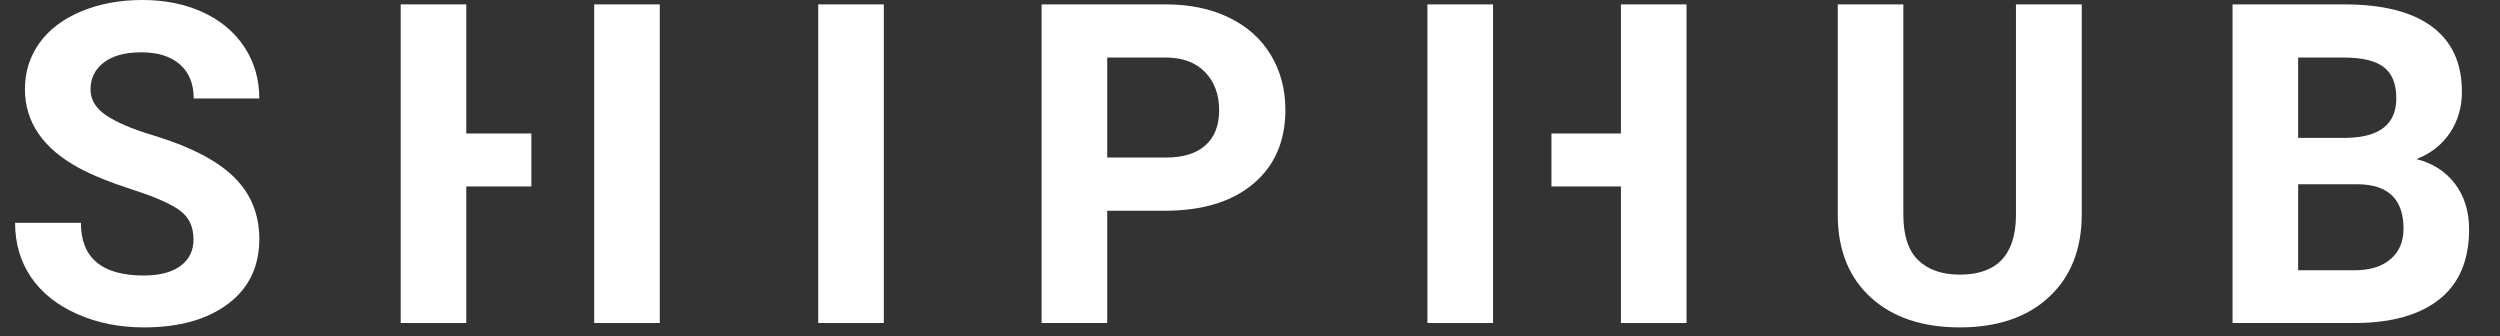
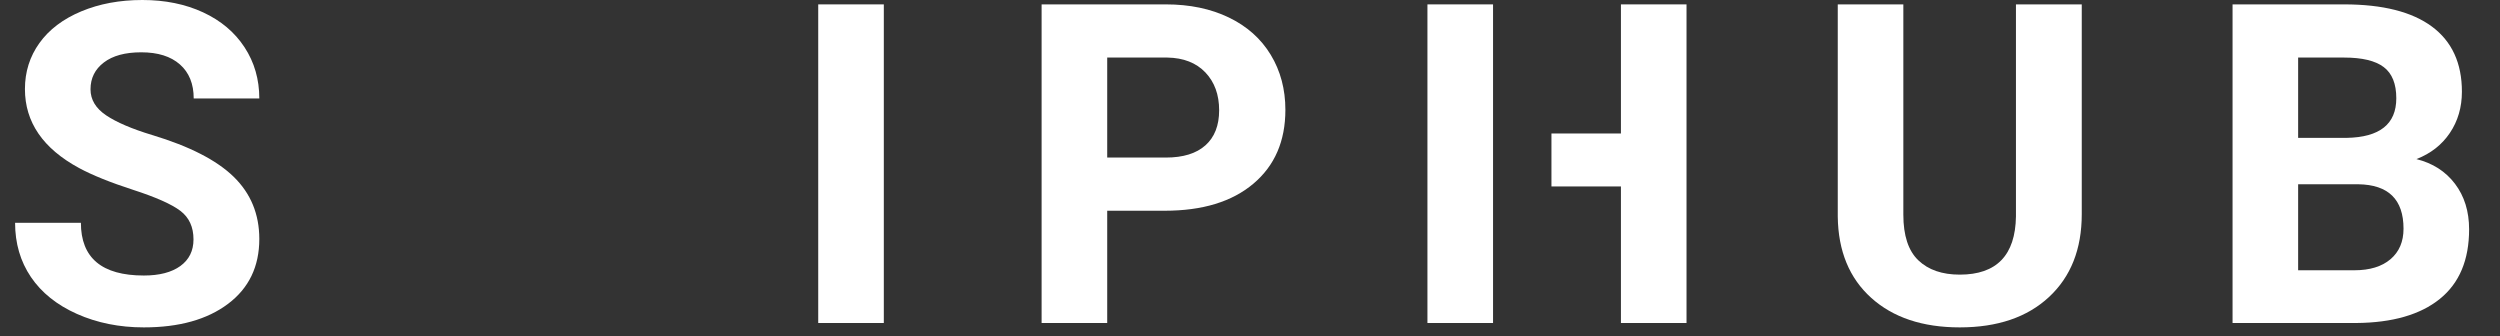
<svg xmlns="http://www.w3.org/2000/svg" width="595pt" height="80pt" viewBox="0 0 595 80" version="1.1">
  <rect x="0" y="0" width="595" height="80" fill="#333333" stroke="none" />
  <g id="surface1">
    <path style=" stroke:none;fill-rule:nonzero;fill:rgb(100%,100%,100%);fill-opacity:1;" d="M 531.348 76.875 L 531.348 1.043 L 557.887 1.043 C 567.078 1.043 574.051 2.805 578.805 6.328 C 583.555 9.852 585.934 15.016 585.934 21.824 C 585.934 25.539 584.977 28.812 583.07 31.641 C 581.164 34.469 578.508 36.547 575.109 37.863 C 578.992 38.836 582.055 40.797 584.293 43.75 C 586.531 46.703 587.648 50.312 587.648 54.582 C 587.648 61.875 585.324 67.395 580.676 71.145 C 576.027 74.895 569.402 76.805 560.801 76.875 Z M 546.957 43.855 L 546.957 64.324 L 560.332 64.324 C 564.008 64.324 566.879 63.445 568.941 61.691 C 571.008 59.938 572.039 57.516 572.039 54.426 C 572.039 47.484 568.449 43.957 561.27 43.855 Z M 546.957 32.812 L 558.508 32.812 C 566.383 32.672 570.32 29.531 570.32 23.387 C 570.32 19.949 569.324 17.473 567.328 15.965 C 565.336 14.453 562.188 13.699 557.887 13.699 L 546.957 13.699 Z M 546.957 32.812 " />
    <path style=" stroke:none;fill-rule:nonzero;fill:rgb(100%,100%,100%);fill-opacity:1;" d="M 263.516 50.156 L 263.516 76.875 L 247.902 76.875 L 247.902 1.043 L 277.461 1.043 C 283.148 1.043 288.152 2.082 292.473 4.168 C 296.789 6.25 300.113 9.211 302.438 13.047 C 304.762 16.883 305.922 21.25 305.922 26.145 C 305.922 33.578 303.383 39.438 298.301 43.723 C 293.219 48.012 286.184 50.156 277.199 50.156 Z M 263.516 37.5 L 277.461 37.5 C 281.586 37.5 284.734 36.527 286.902 34.582 C 289.07 32.641 290.156 29.859 290.156 26.25 C 290.156 22.535 289.062 19.531 286.879 17.238 C 284.691 14.949 281.676 13.766 277.824 13.699 L 263.516 13.699 Z M 263.516 37.5 " />
    <path style=" stroke:none;fill-rule:nonzero;fill:rgb(100%,100%,100%);fill-opacity:1;" d="M 495.457 1.043 L 495.457 50.988 C 495.457 59.289 492.863 65.852 487.68 70.676 C 482.492 75.504 475.406 77.918 466.422 77.918 C 457.578 77.918 450.551 75.574 445.348 70.887 C 440.145 66.199 437.492 59.758 437.387 51.562 L 437.387 1.043 L 452.996 1.043 L 452.996 51.094 C 452.996 56.059 454.184 59.68 456.562 61.953 C 458.938 64.227 462.227 65.363 466.422 65.363 C 475.199 65.363 479.656 60.746 479.797 51.512 L 479.797 1.043 Z M 495.457 1.043 " />
-     <path style=" stroke:none;fill-rule:nonzero;fill:rgb(100%,100%,100%);fill-opacity:1;" d="M 210.348 76.875 L 194.738 76.875 L 194.738 1.043 L 210.348 1.043 Z M 210.348 76.875 " />
+     <path style=" stroke:none;fill-rule:nonzero;fill:rgb(100%,100%,100%);fill-opacity:1;" d="M 210.348 76.875 L 194.738 76.875 L 194.738 1.043 L 210.348 1.043 M 210.348 76.875 " />
    <path style=" stroke:none;fill-rule:nonzero;fill:rgb(100%,100%,100%);fill-opacity:1;" d="M 46.051 56.98 C 46.051 54.027 45.012 51.762 42.93 50.184 C 40.848 48.602 37.102 46.938 31.688 45.184 C 26.277 43.43 21.992 41.703 18.836 40 C 10.234 35.348 5.934 29.078 5.934 21.199 C 5.934 17.102 7.086 13.445 9.391 10.234 C 11.699 7.023 15.012 4.516 19.332 2.707 C 23.648 0.902 28.496 0 33.875 0 C 39.285 0 44.109 0.98 48.34 2.941 C 52.574 4.906 55.859 7.672 58.199 11.25 C 60.543 14.828 61.715 18.891 61.715 23.438 L 46.102 23.438 C 46.102 19.965 45.012 17.266 42.824 15.34 C 40.641 13.41 37.57 12.449 33.613 12.449 C 29.797 12.449 26.832 13.254 24.715 14.871 C 22.602 16.484 21.543 18.609 21.543 21.25 C 21.543 23.715 22.781 25.781 25.262 27.449 C 27.742 29.113 31.395 30.676 36.215 32.137 C 45.098 34.809 51.566 38.125 55.625 42.082 C 59.684 46.043 61.715 50.973 61.715 56.875 C 61.715 63.438 59.234 68.586 54.273 72.316 C 49.312 76.051 42.633 77.918 34.238 77.918 C 28.41 77.918 23.102 76.848 18.316 74.715 C 13.527 72.578 9.879 69.652 7.363 65.938 C 4.848 62.223 3.59 57.918 3.59 53.02 L 19.254 53.02 C 19.254 61.391 24.25 65.574 34.238 65.574 C 37.949 65.574 40.848 64.816 42.93 63.309 C 45.012 61.797 46.051 59.688 46.051 56.98 Z M 46.051 56.98 " />
-     <path style=" stroke:none;fill-rule:nonzero;fill:rgb(100%,100%,100%);fill-opacity:1;" d="M 141.418 76.875 L 141.418 1.043 L 157.027 1.043 L 157.027 76.875 Z M 126.465 44.375 L 110.977 44.375 L 110.977 76.875 L 95.367 76.875 L 95.367 1.043 L 110.977 1.043 L 110.977 31.77 L 126.465 31.77 Z M 126.465 44.375 " />
    <path style=" stroke:none;fill-rule:nonzero;fill:rgb(100%,100%,100%);fill-opacity:1;" d="M 369.246 44.375 L 369.246 31.77 L 385.781 31.77 L 385.781 1.043 L 401.391 1.043 L 401.391 76.875 L 385.781 76.875 L 385.781 44.375 Z M 355.344 1.043 L 355.344 76.875 L 339.73 76.875 L 339.73 1.043 Z M 355.344 1.043 " />
  </g>
</svg>